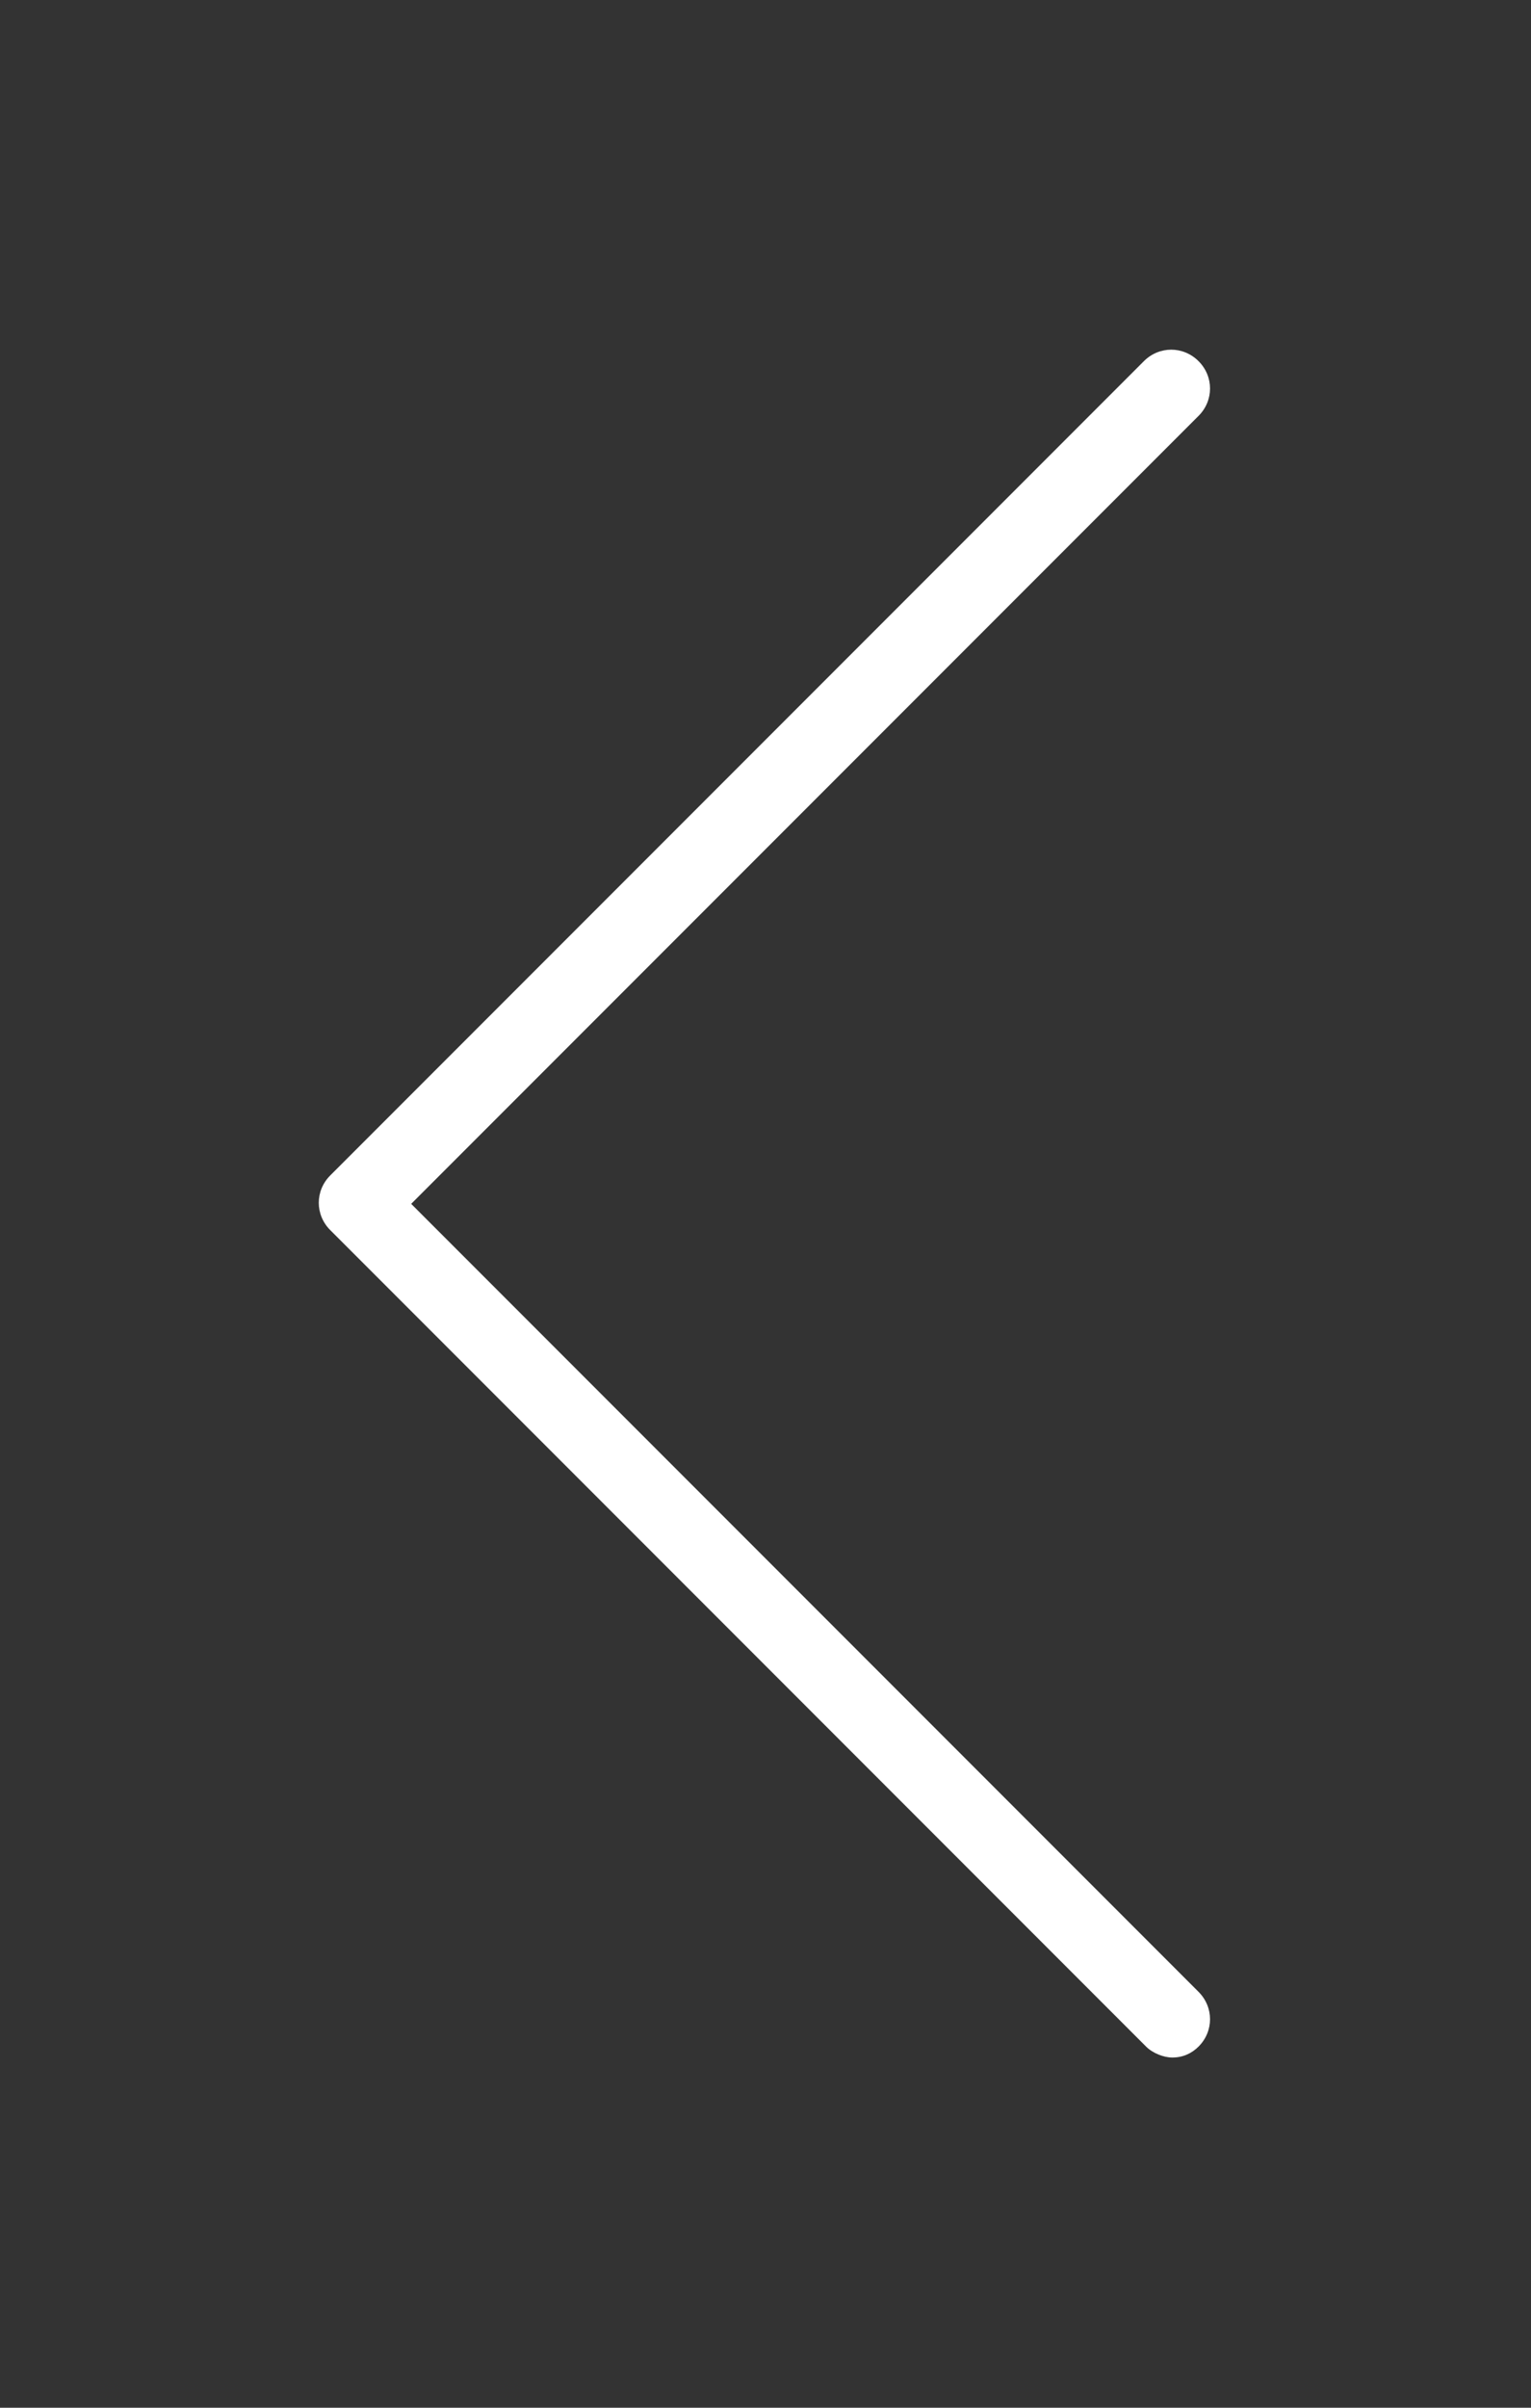
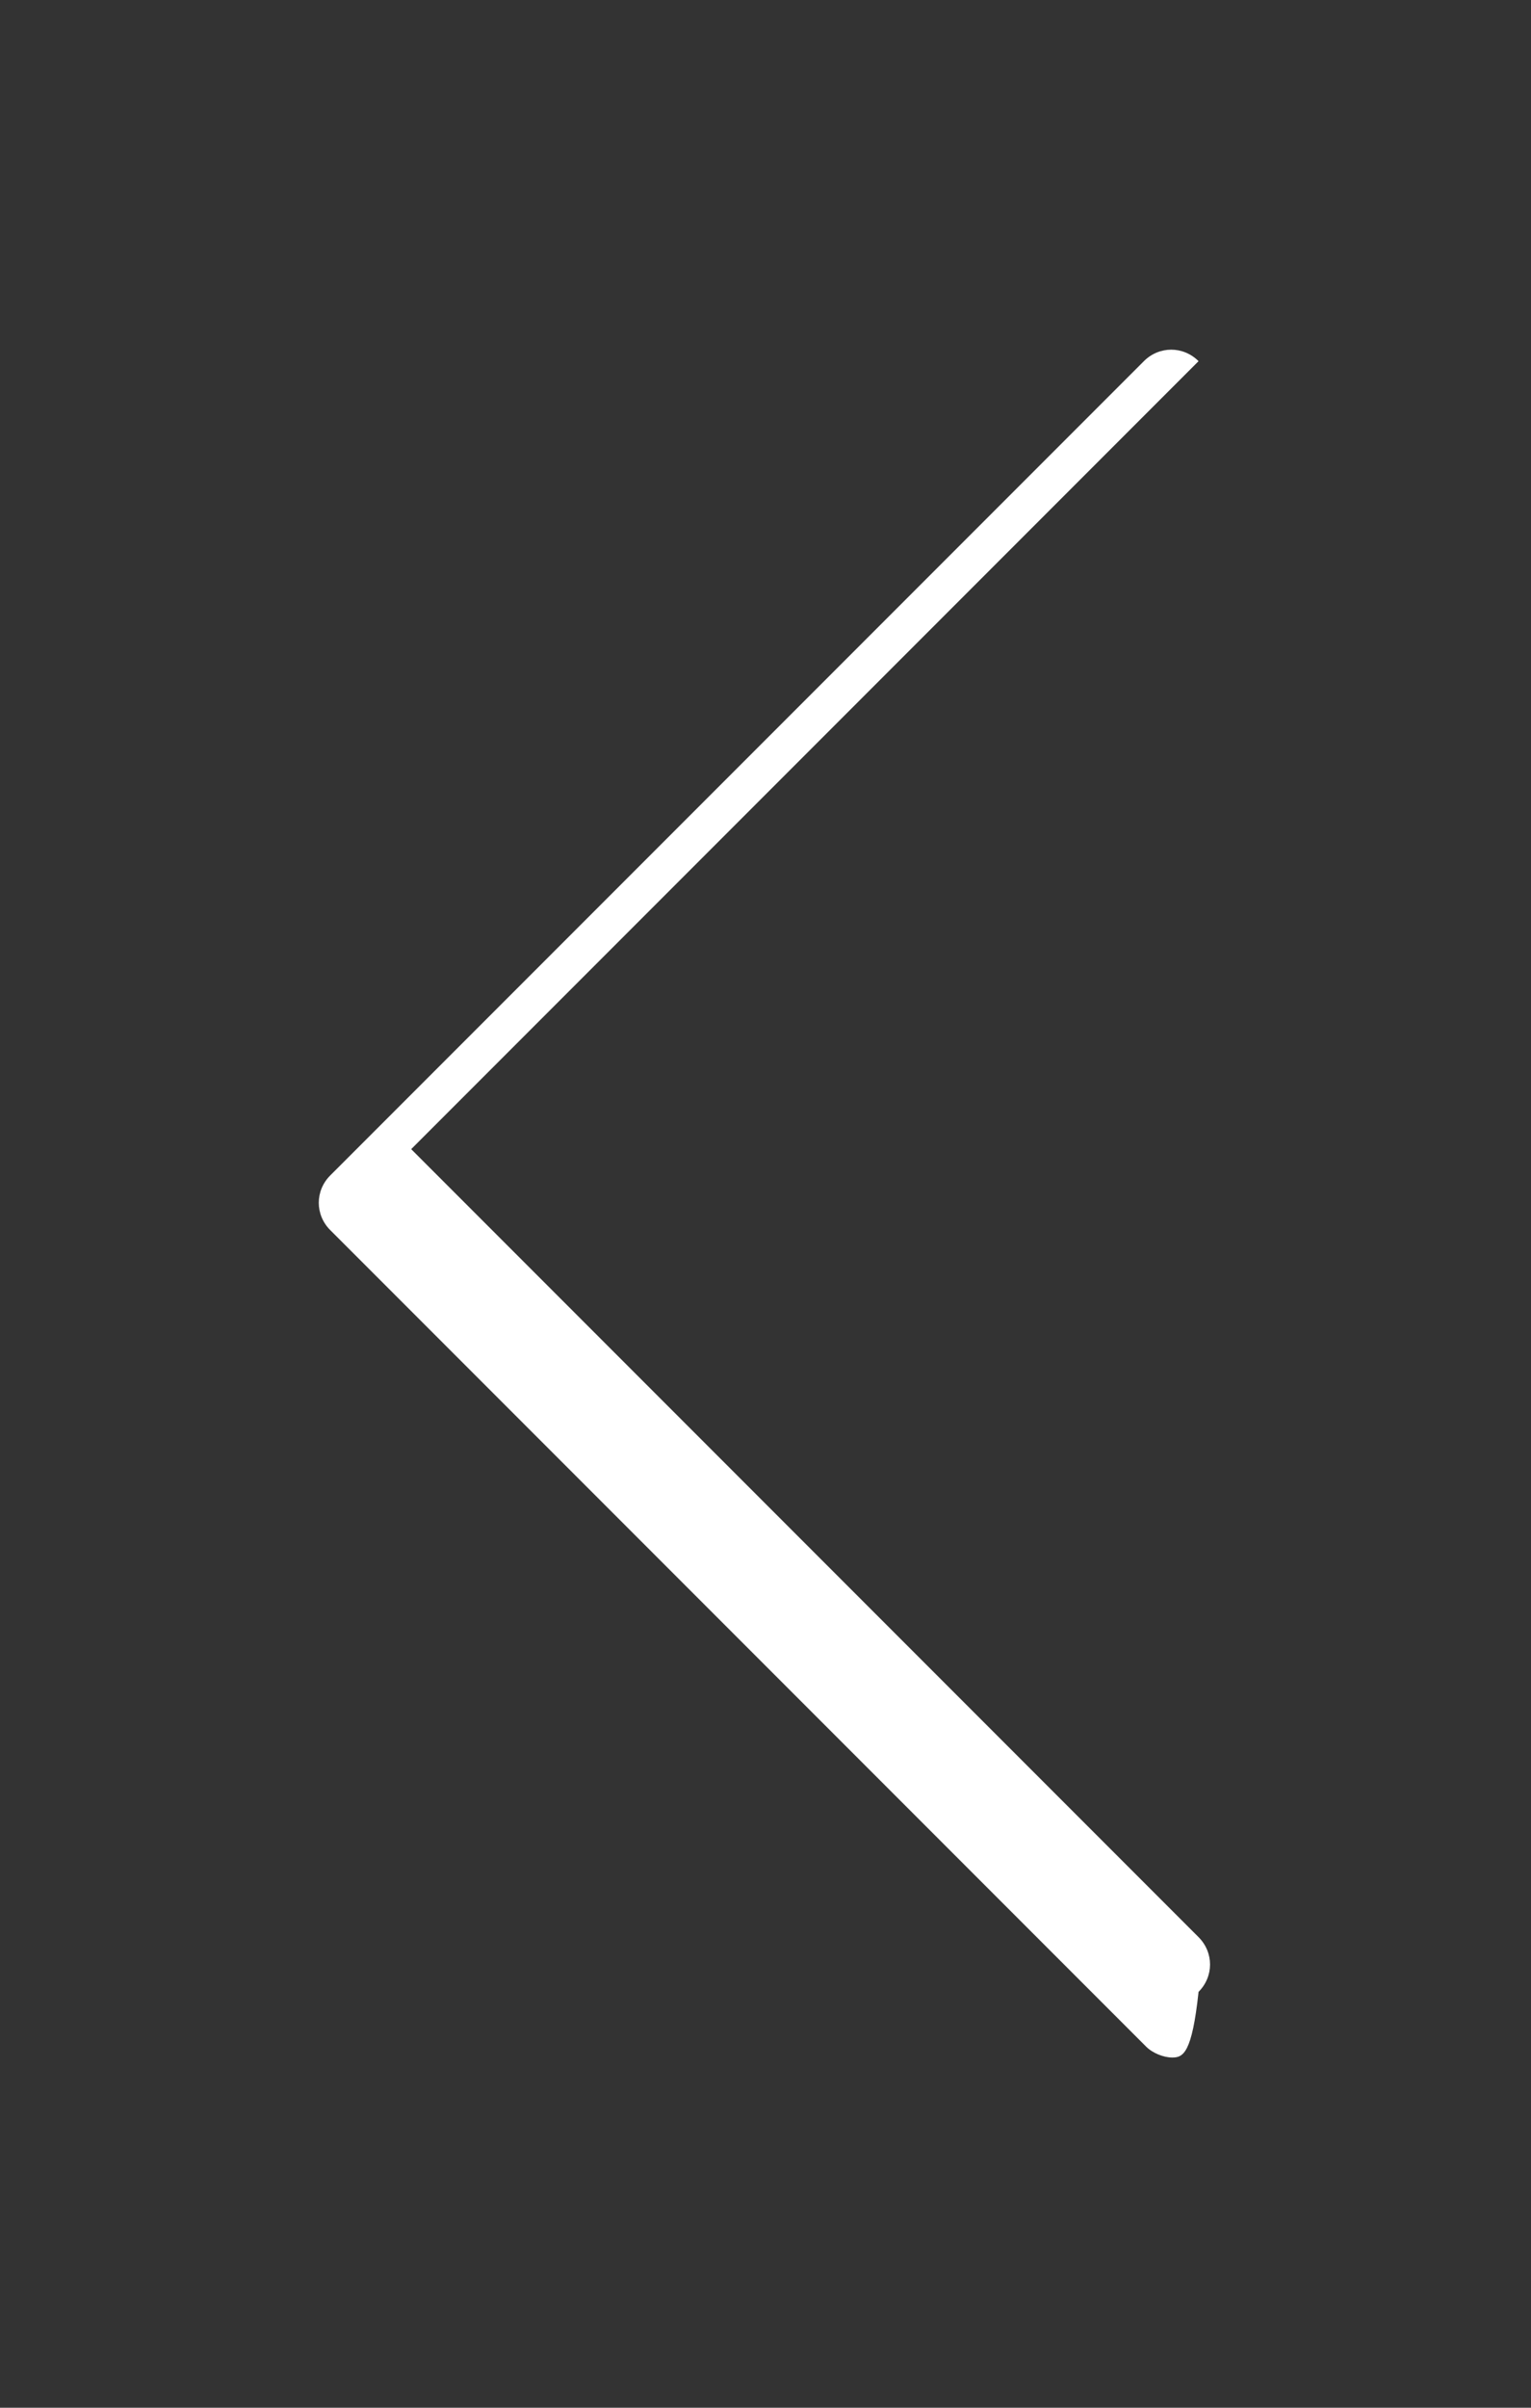
<svg xmlns="http://www.w3.org/2000/svg" version="1.1" id="Layer_1" x="0px" y="0px" viewBox="0 0 70 110" style="enable-background:new 0 0 70 110;" xml:space="preserve">
  <rect x="0" y="0" width="70" height="110" fill="#333333" stroke="none" />
  <style type="text/css">
	.st0{fill:#FFFFFF;}
</style>
  <g>
-     <path class="st0" d="M53.6,94c-0.4,0-0.9-0.2-1.2-0.5L15.1,56.2c-0.7-0.7-0.7-1.8,0-2.5l37.2-37.2c0.7-0.7,1.8-0.7,2.5,0   c0.7,0.7,0.7,1.8,0,2.5l-36,36l36,36c0.7,0.7,0.7,1.8,0,2.5C54.5,93.8,54.1,94,53.6,94z" />
+     <path class="st0" d="M53.6,94c-0.4,0-0.9-0.2-1.2-0.5L15.1,56.2c-0.7-0.7-0.7-1.8,0-2.5l37.2-37.2c0.7-0.7,1.8-0.7,2.5,0   l-36,36l36,36c0.7,0.7,0.7,1.8,0,2.5C54.5,93.8,54.1,94,53.6,94z" />
  </g>
</svg>